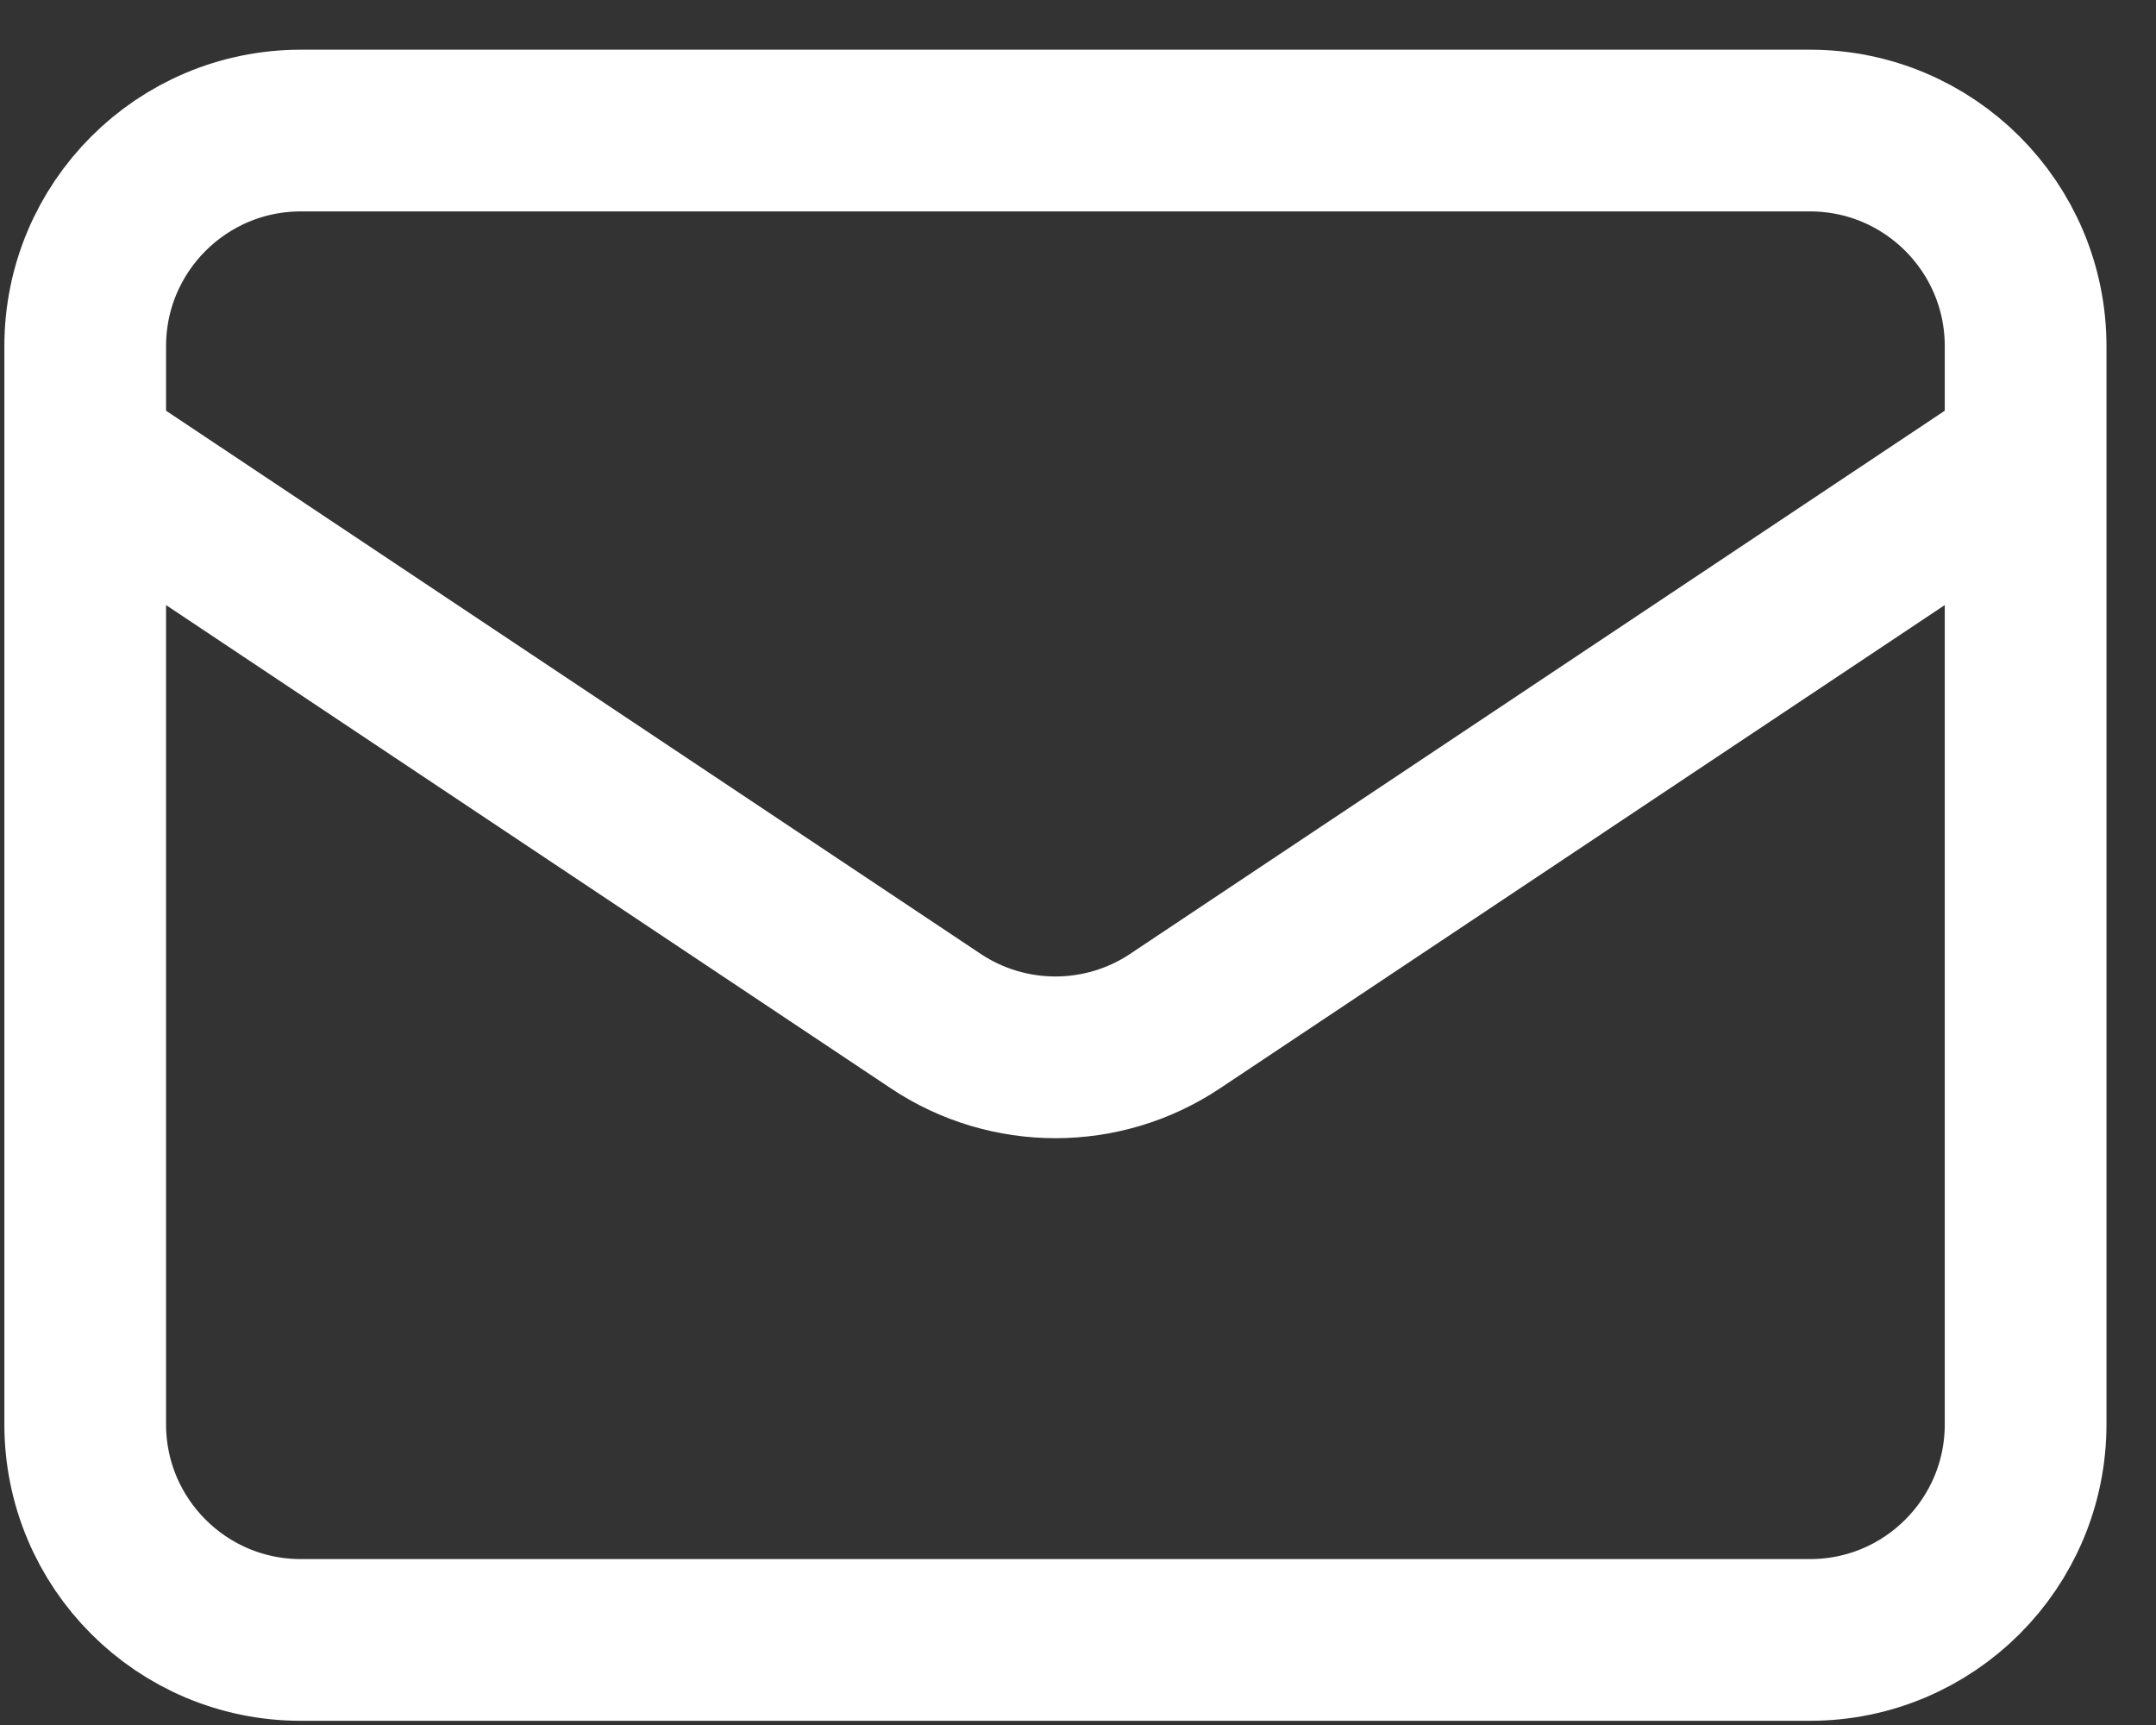
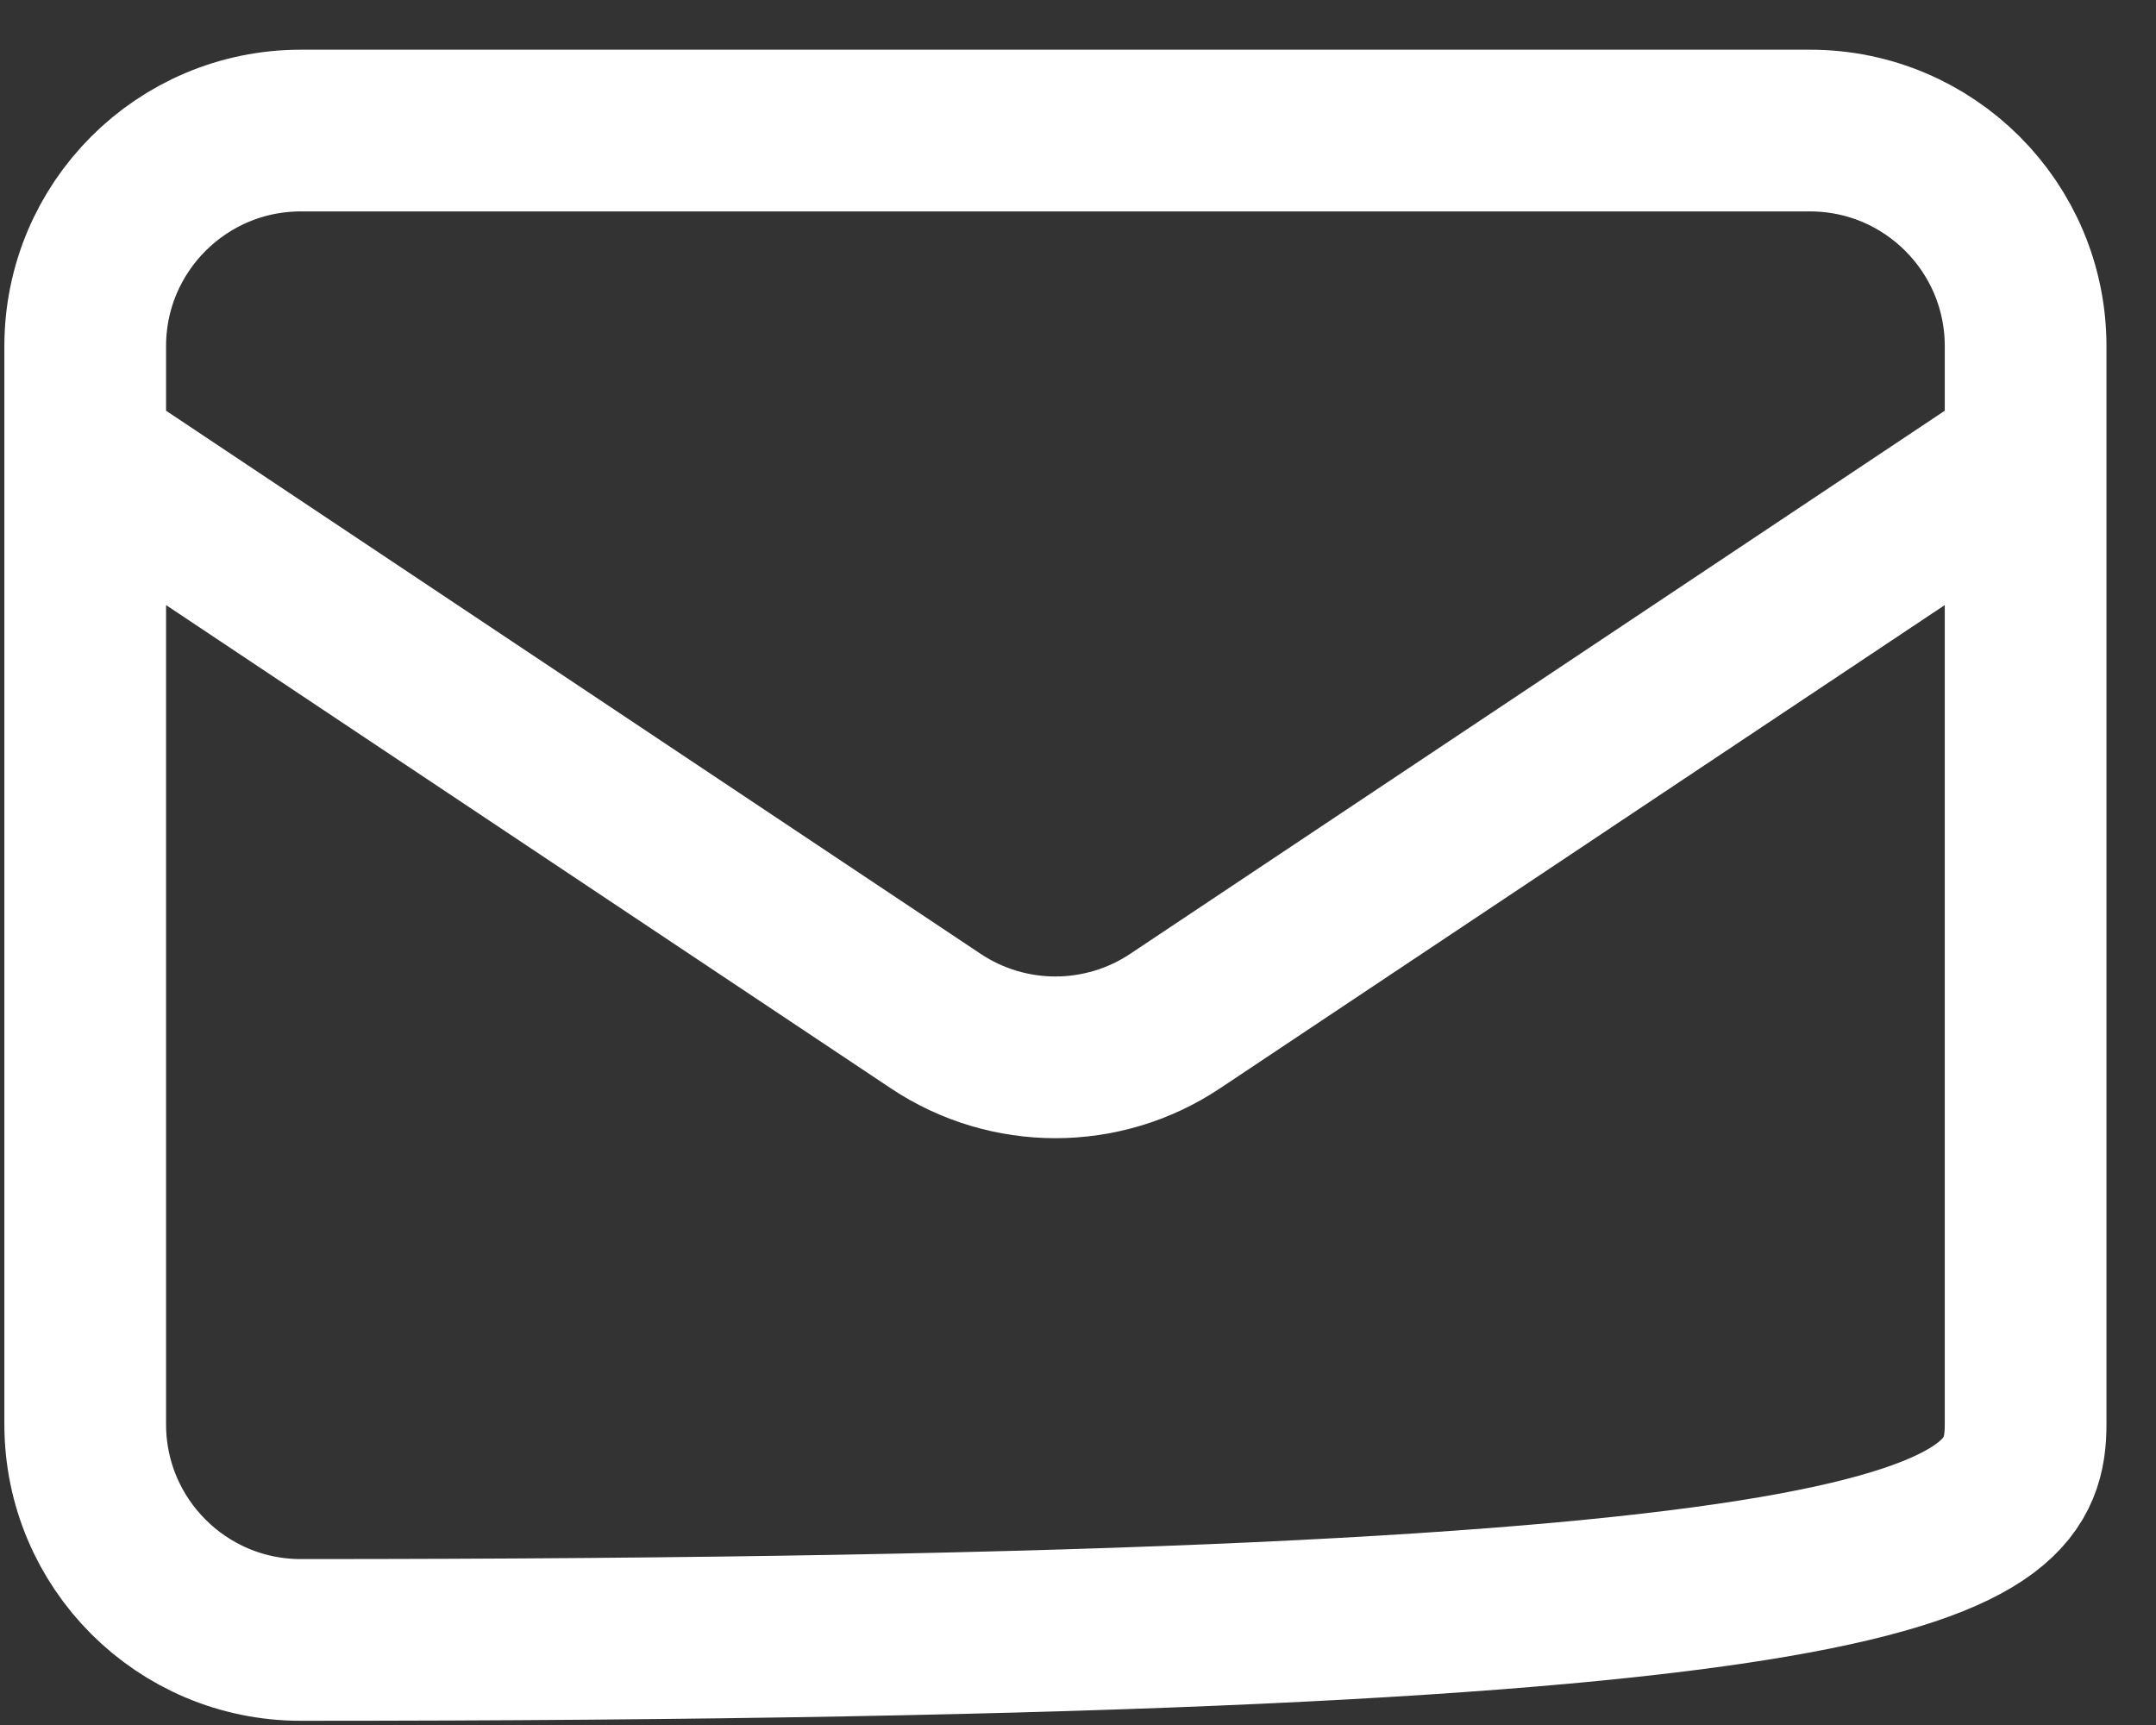
<svg xmlns="http://www.w3.org/2000/svg" width="40" height="32" viewBox="0 0 40 32" fill="none">
  <rect x="0" y="0" width="40" height="32" fill="#333333" stroke="none" />
-   <path d="M1.581 8.422L17.362 18.943C18.706 19.838 20.456 19.838 21.8 18.943L37.581 8.422M5.581 30.422H33.581C35.79 30.422 37.581 28.631 37.581 26.422V6.422C37.581 4.213 35.79 2.422 33.581 2.422H5.581C3.372 2.422 1.581 4.213 1.581 6.422V26.422C1.581 28.631 3.372 30.422 5.581 30.422Z" stroke="white" stroke-width="3" stroke-linecap="round" stroke-linejoin="round" />
+   <path d="M1.581 8.422L17.362 18.943C18.706 19.838 20.456 19.838 21.8 18.943L37.581 8.422M5.581 30.422C35.79 30.422 37.581 28.631 37.581 26.422V6.422C37.581 4.213 35.79 2.422 33.581 2.422H5.581C3.372 2.422 1.581 4.213 1.581 6.422V26.422C1.581 28.631 3.372 30.422 5.581 30.422Z" stroke="white" stroke-width="3" stroke-linecap="round" stroke-linejoin="round" />
</svg>